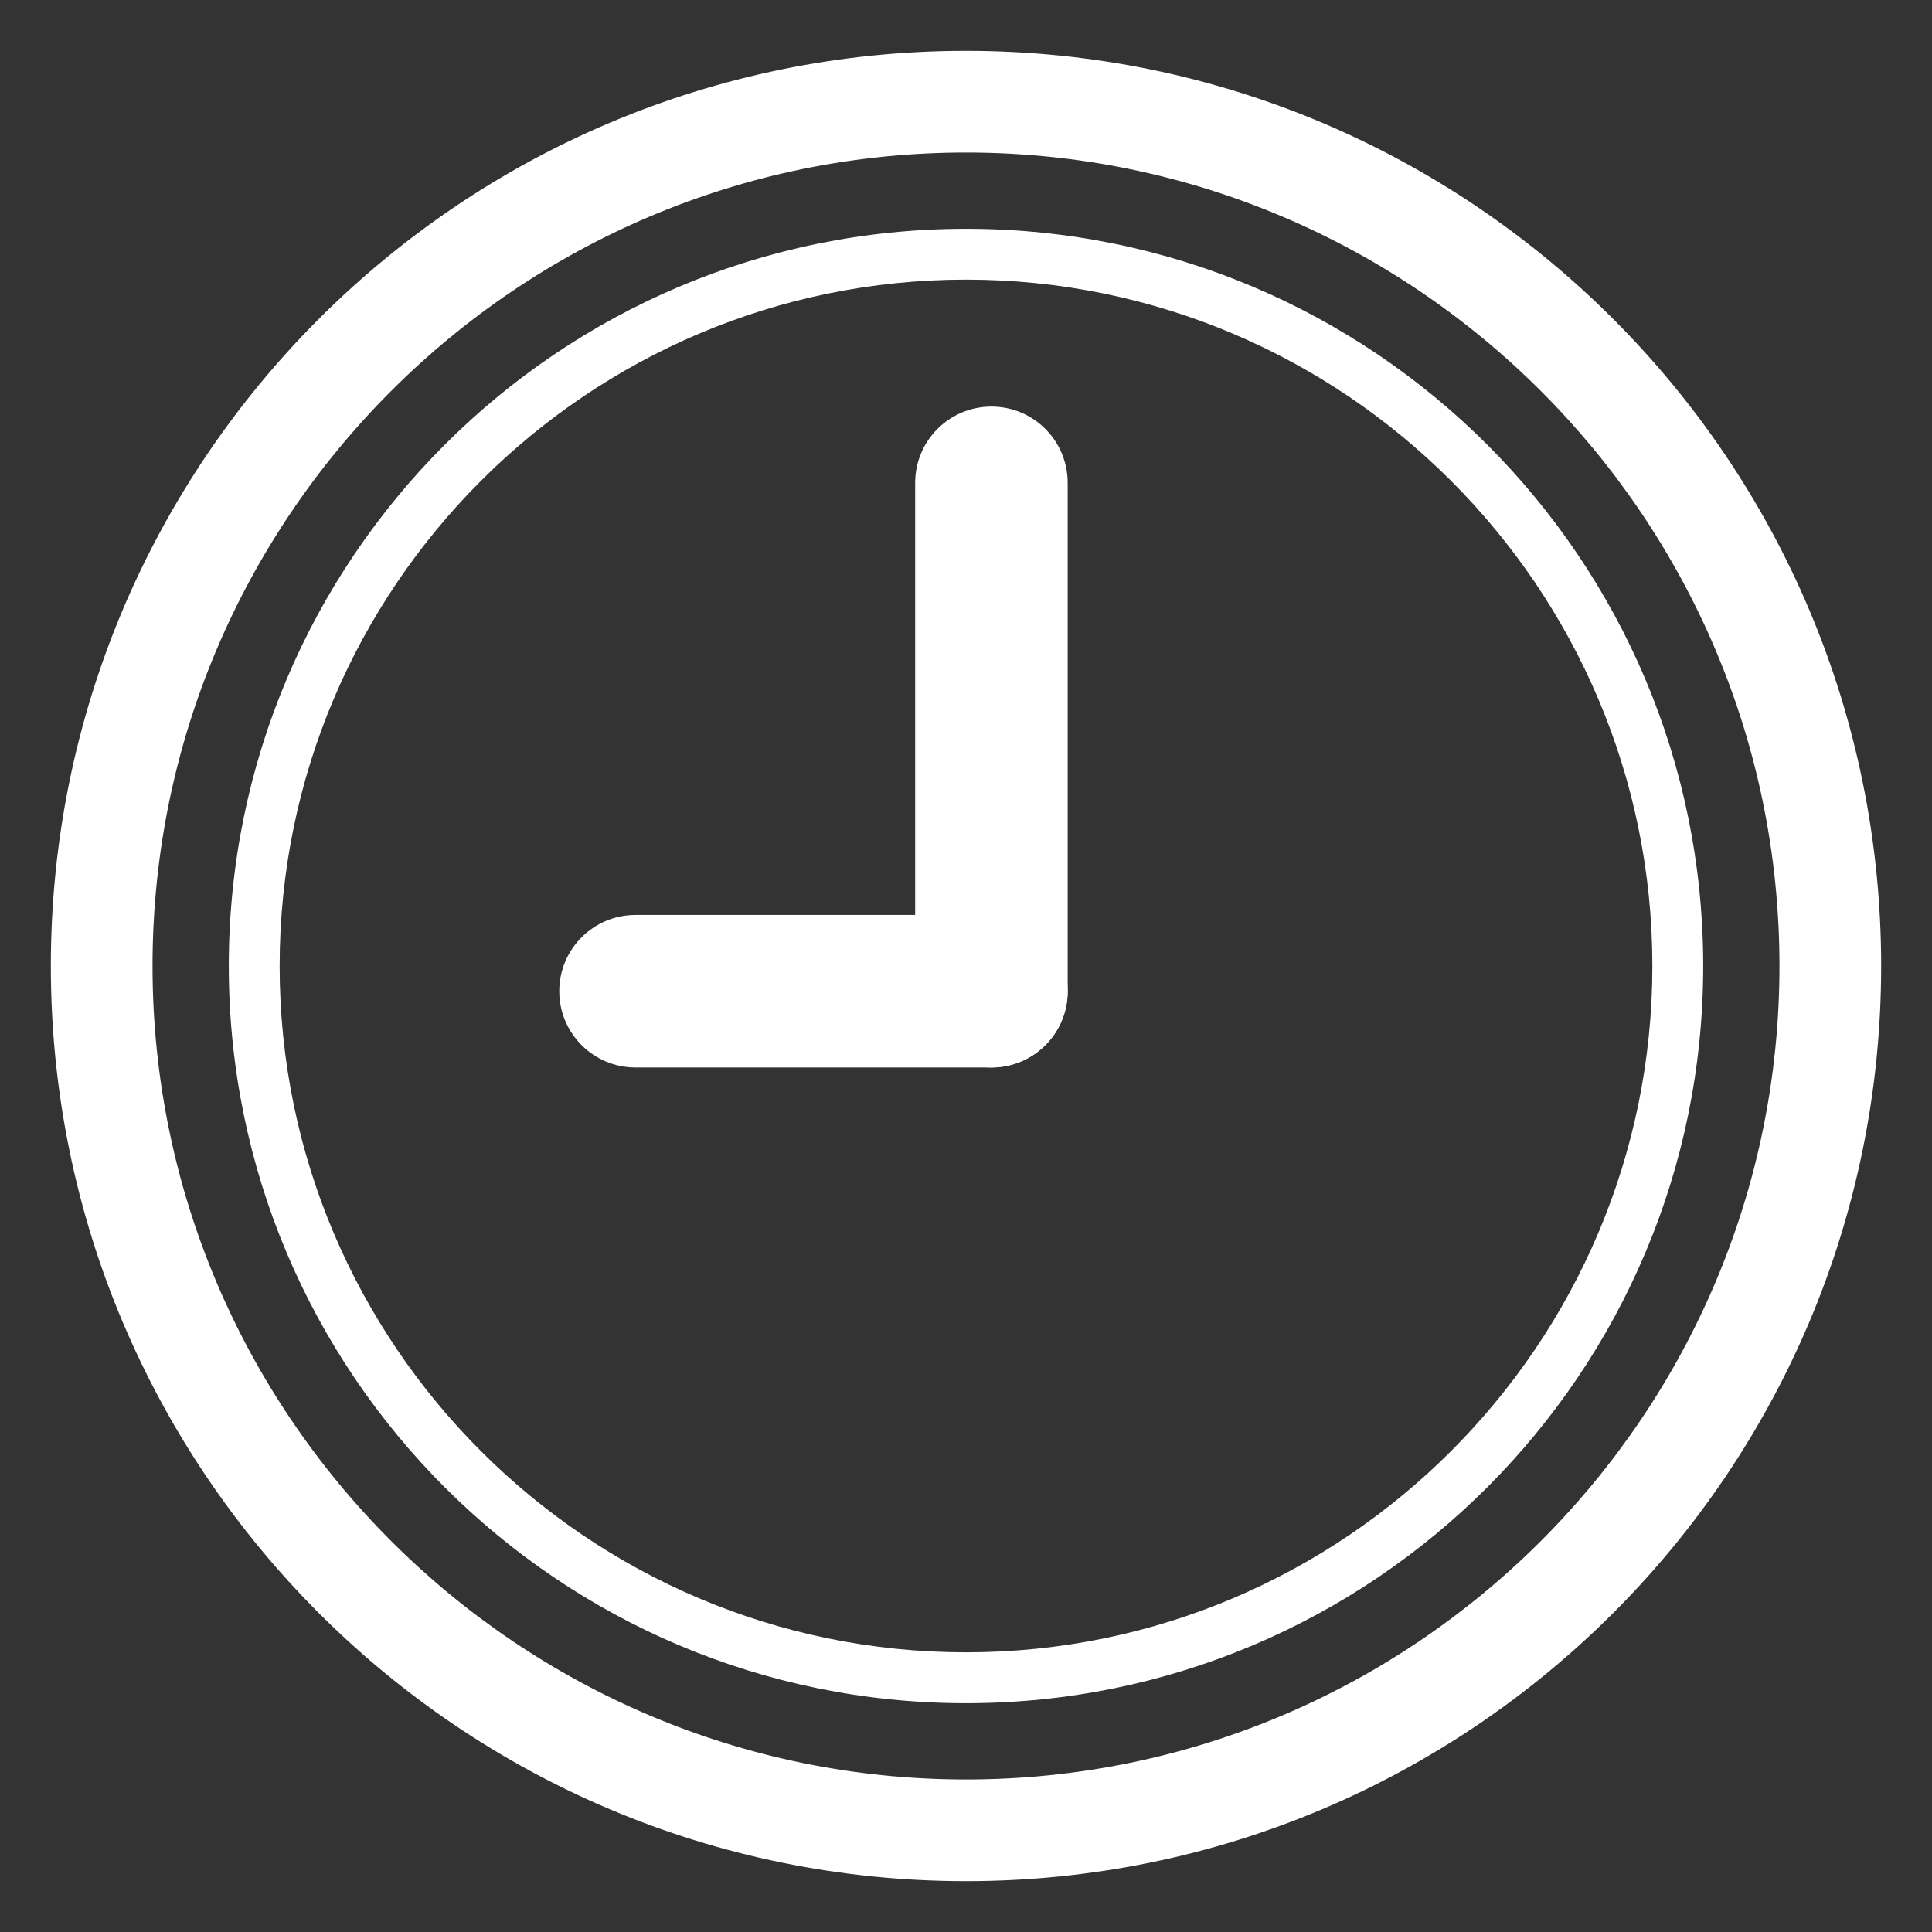
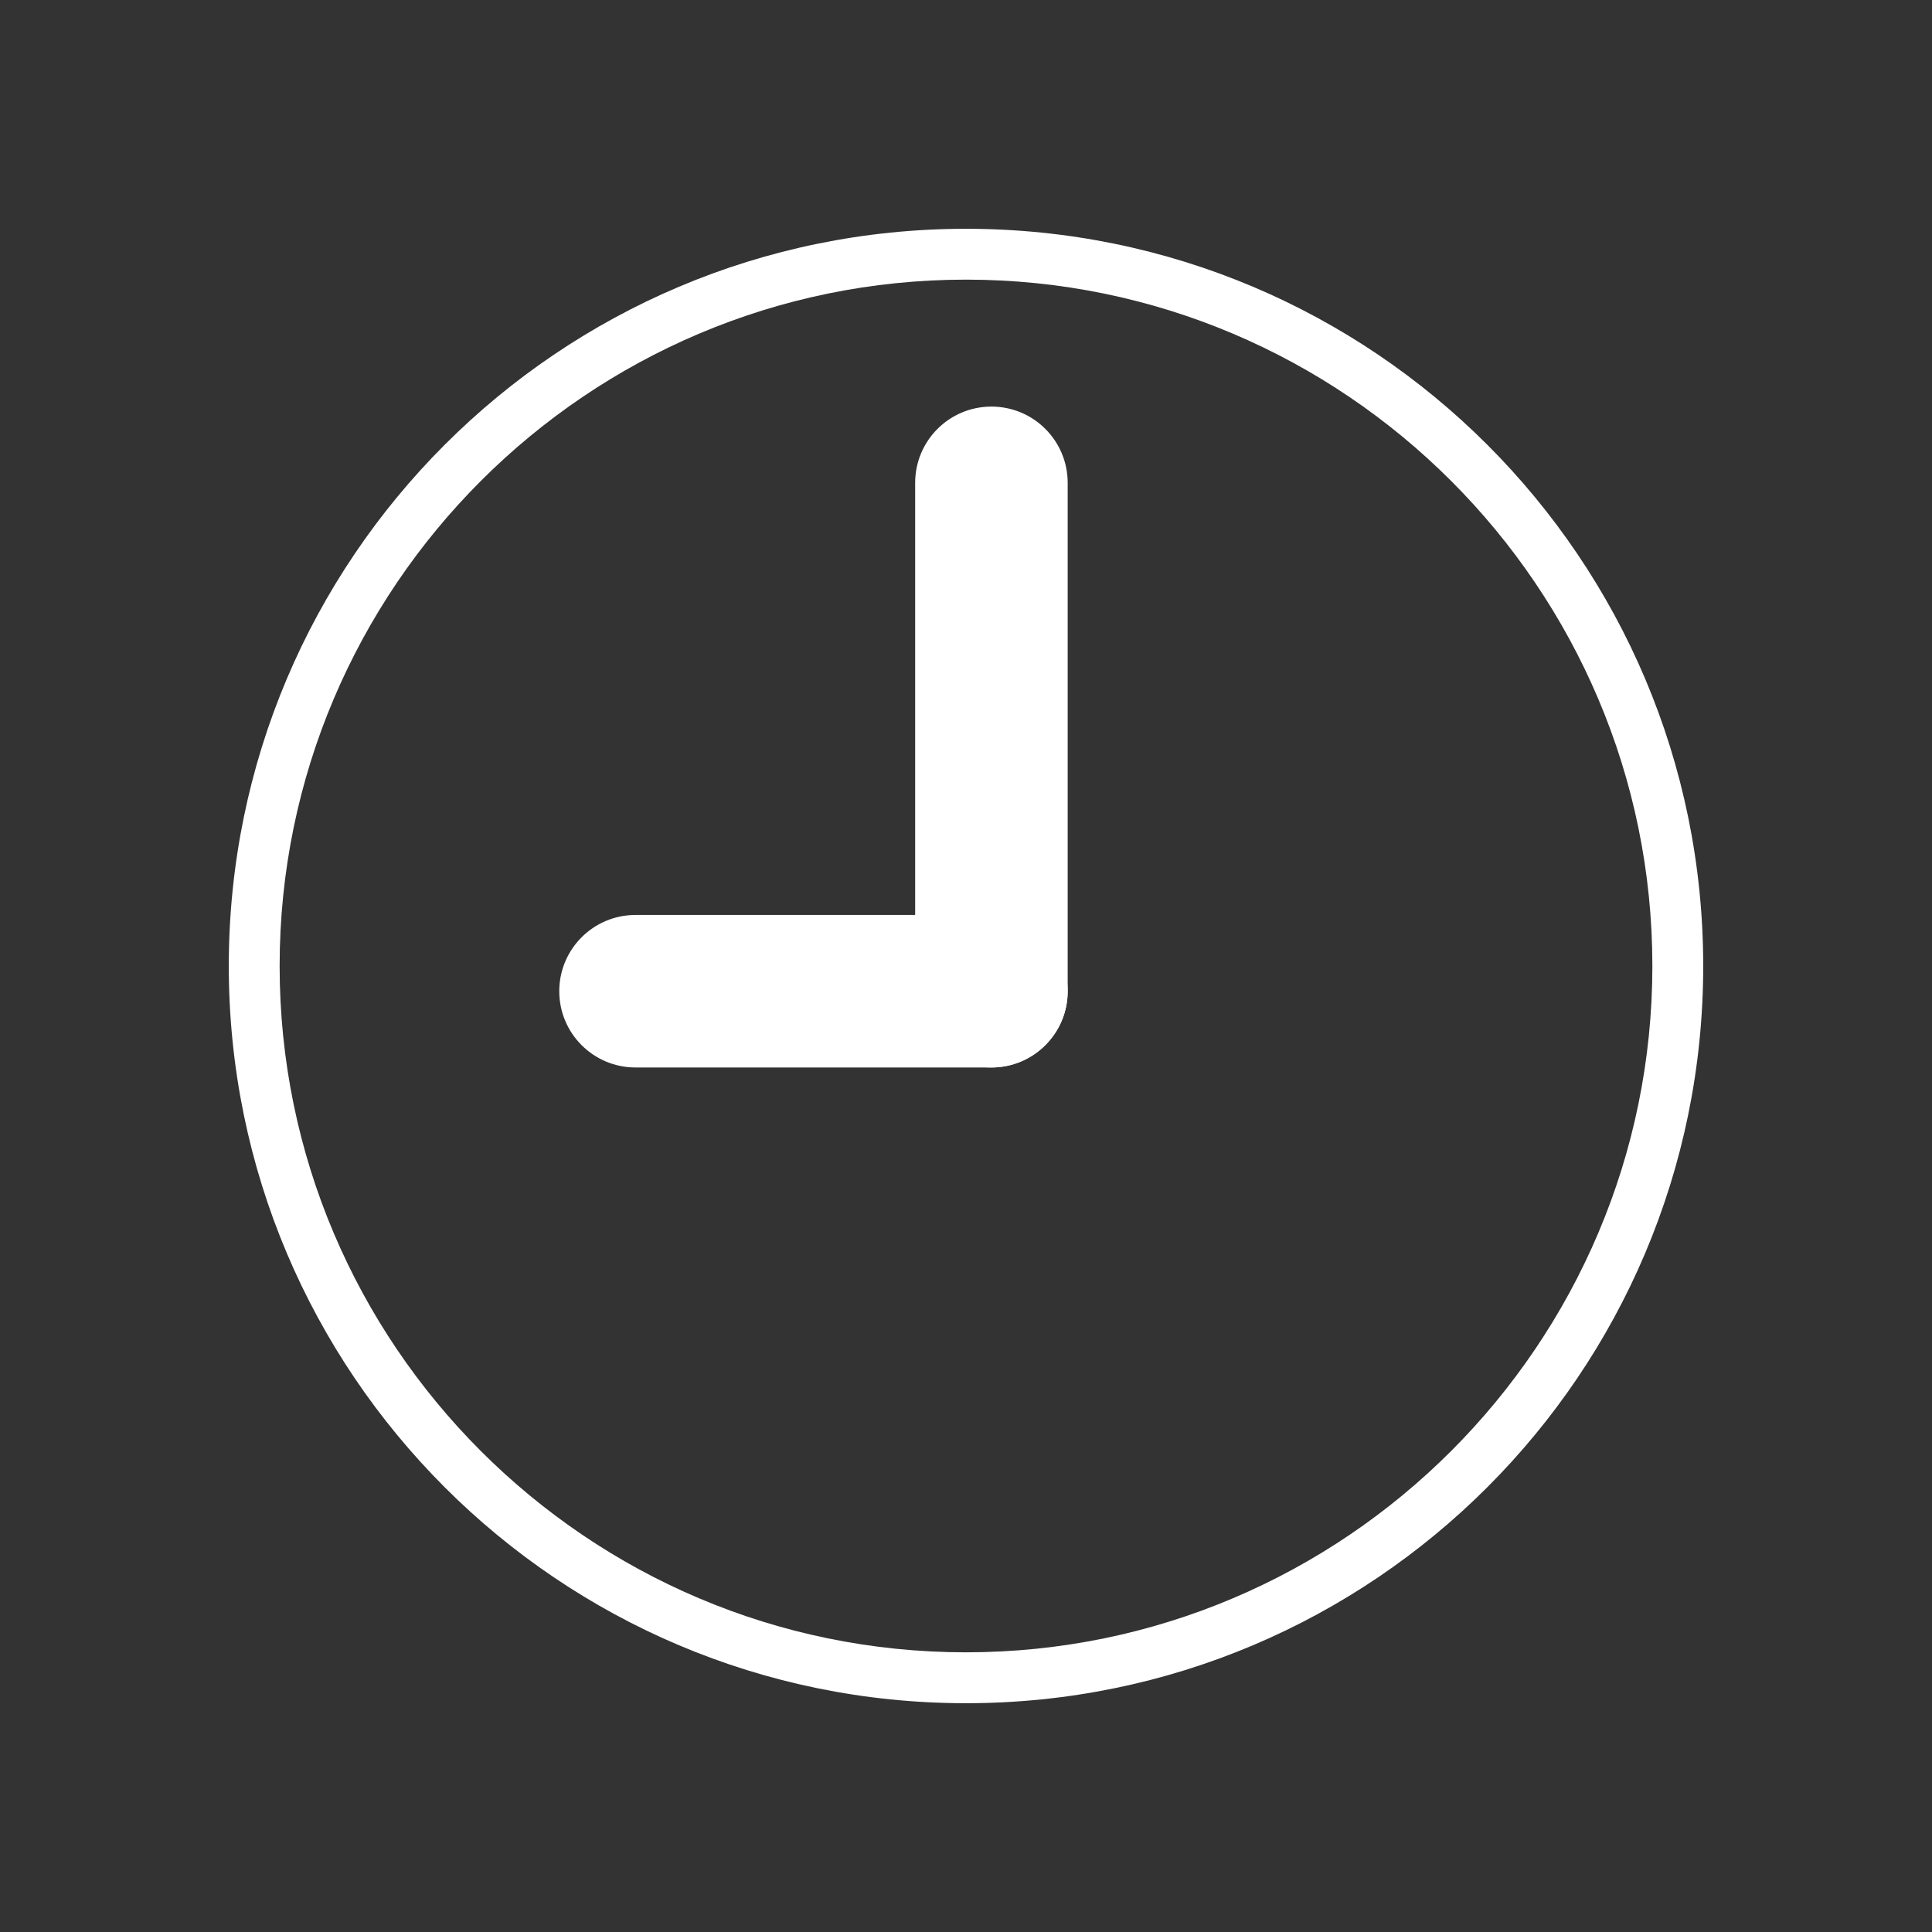
<svg xmlns="http://www.w3.org/2000/svg" version="1.1" id="Livello_2" x="0px" y="0px" width="38px" height="38px" viewBox="0 0 38 38" enable-background="new 0 0 38 38" xml:space="preserve">
  <rect x="0" y="0" width="38" height="38" fill="#333333" stroke="none" />
  <g>
-     <path fill="#FFFFFF" d="M19,3C27.822,3,35,10.177,35,19s-7.178,16-16,16S3,27.822,3,19S10.178,3,19,3 M19,1C9.059,1,1,9.059,1,19   c0,9.941,8.059,18,18,18c9.941,0,18-8.059,18-18C37,9.059,28.941,1,19,1L19,1z" />
    <path fill="#FFFFFF" d="M19,5.5c7.444,0,13.5,6.056,13.5,13.499c0,7.444-6.056,13.5-13.5,13.5S5.5,26.444,5.5,19   C5.5,11.556,11.556,5.5,19,5.5 M19,4.5C10.992,4.5,4.5,10.993,4.5,19c0,8.008,6.492,14.5,14.5,14.5S33.5,27.007,33.5,19   C33.5,10.993,27.008,4.5,19,4.5L19,4.5z" />
    <g>
      <path fill="#FFFFFF" d="M19.5,20.996c-0.829,0-1.5-0.672-1.5-1.5V9.497c0-0.829,0.671-1.5,1.5-1.5s1.5,0.671,1.5,1.5v9.999    C21,20.324,20.329,20.996,19.5,20.996z" />
    </g>
    <g>
      <path fill="#FFFFFF" d="M19.5,20.996H12.5c-0.829,0-1.5-0.672-1.5-1.5s0.671-1.5,1.5-1.5H19.5c0.829,0,1.5,0.672,1.5,1.5    S20.329,20.996,19.5,20.996z" />
    </g>
  </g>
</svg>